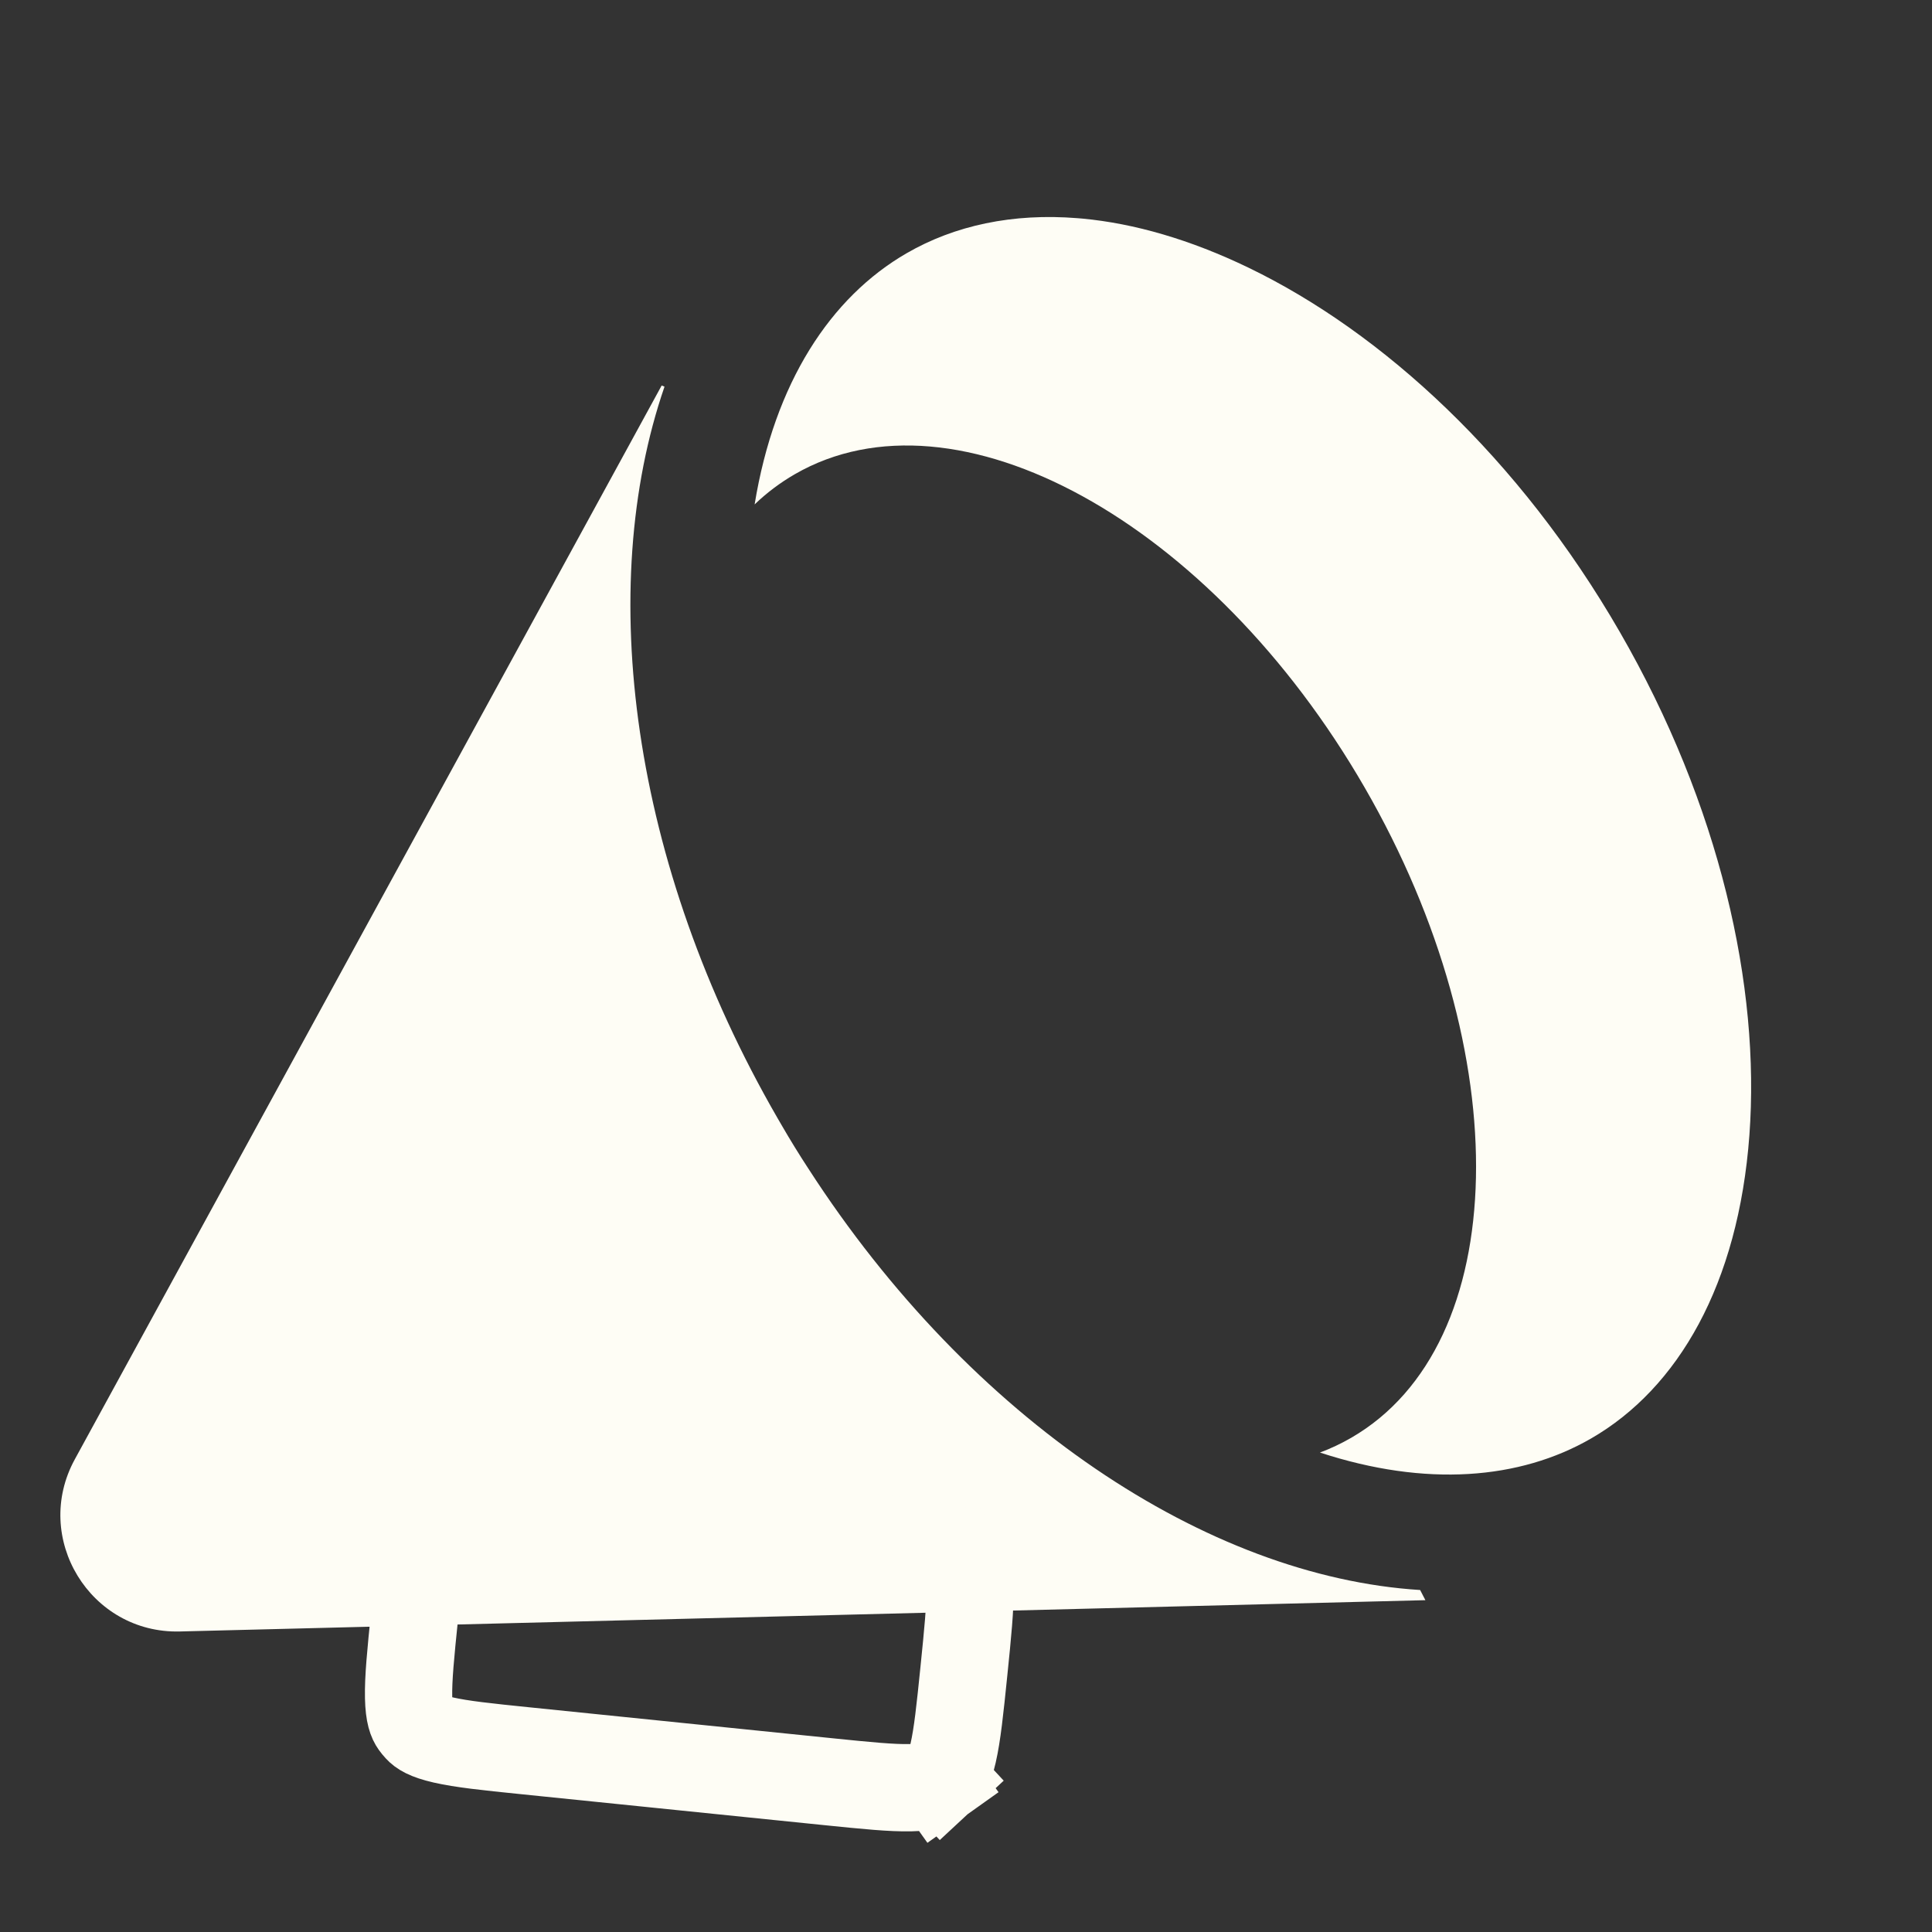
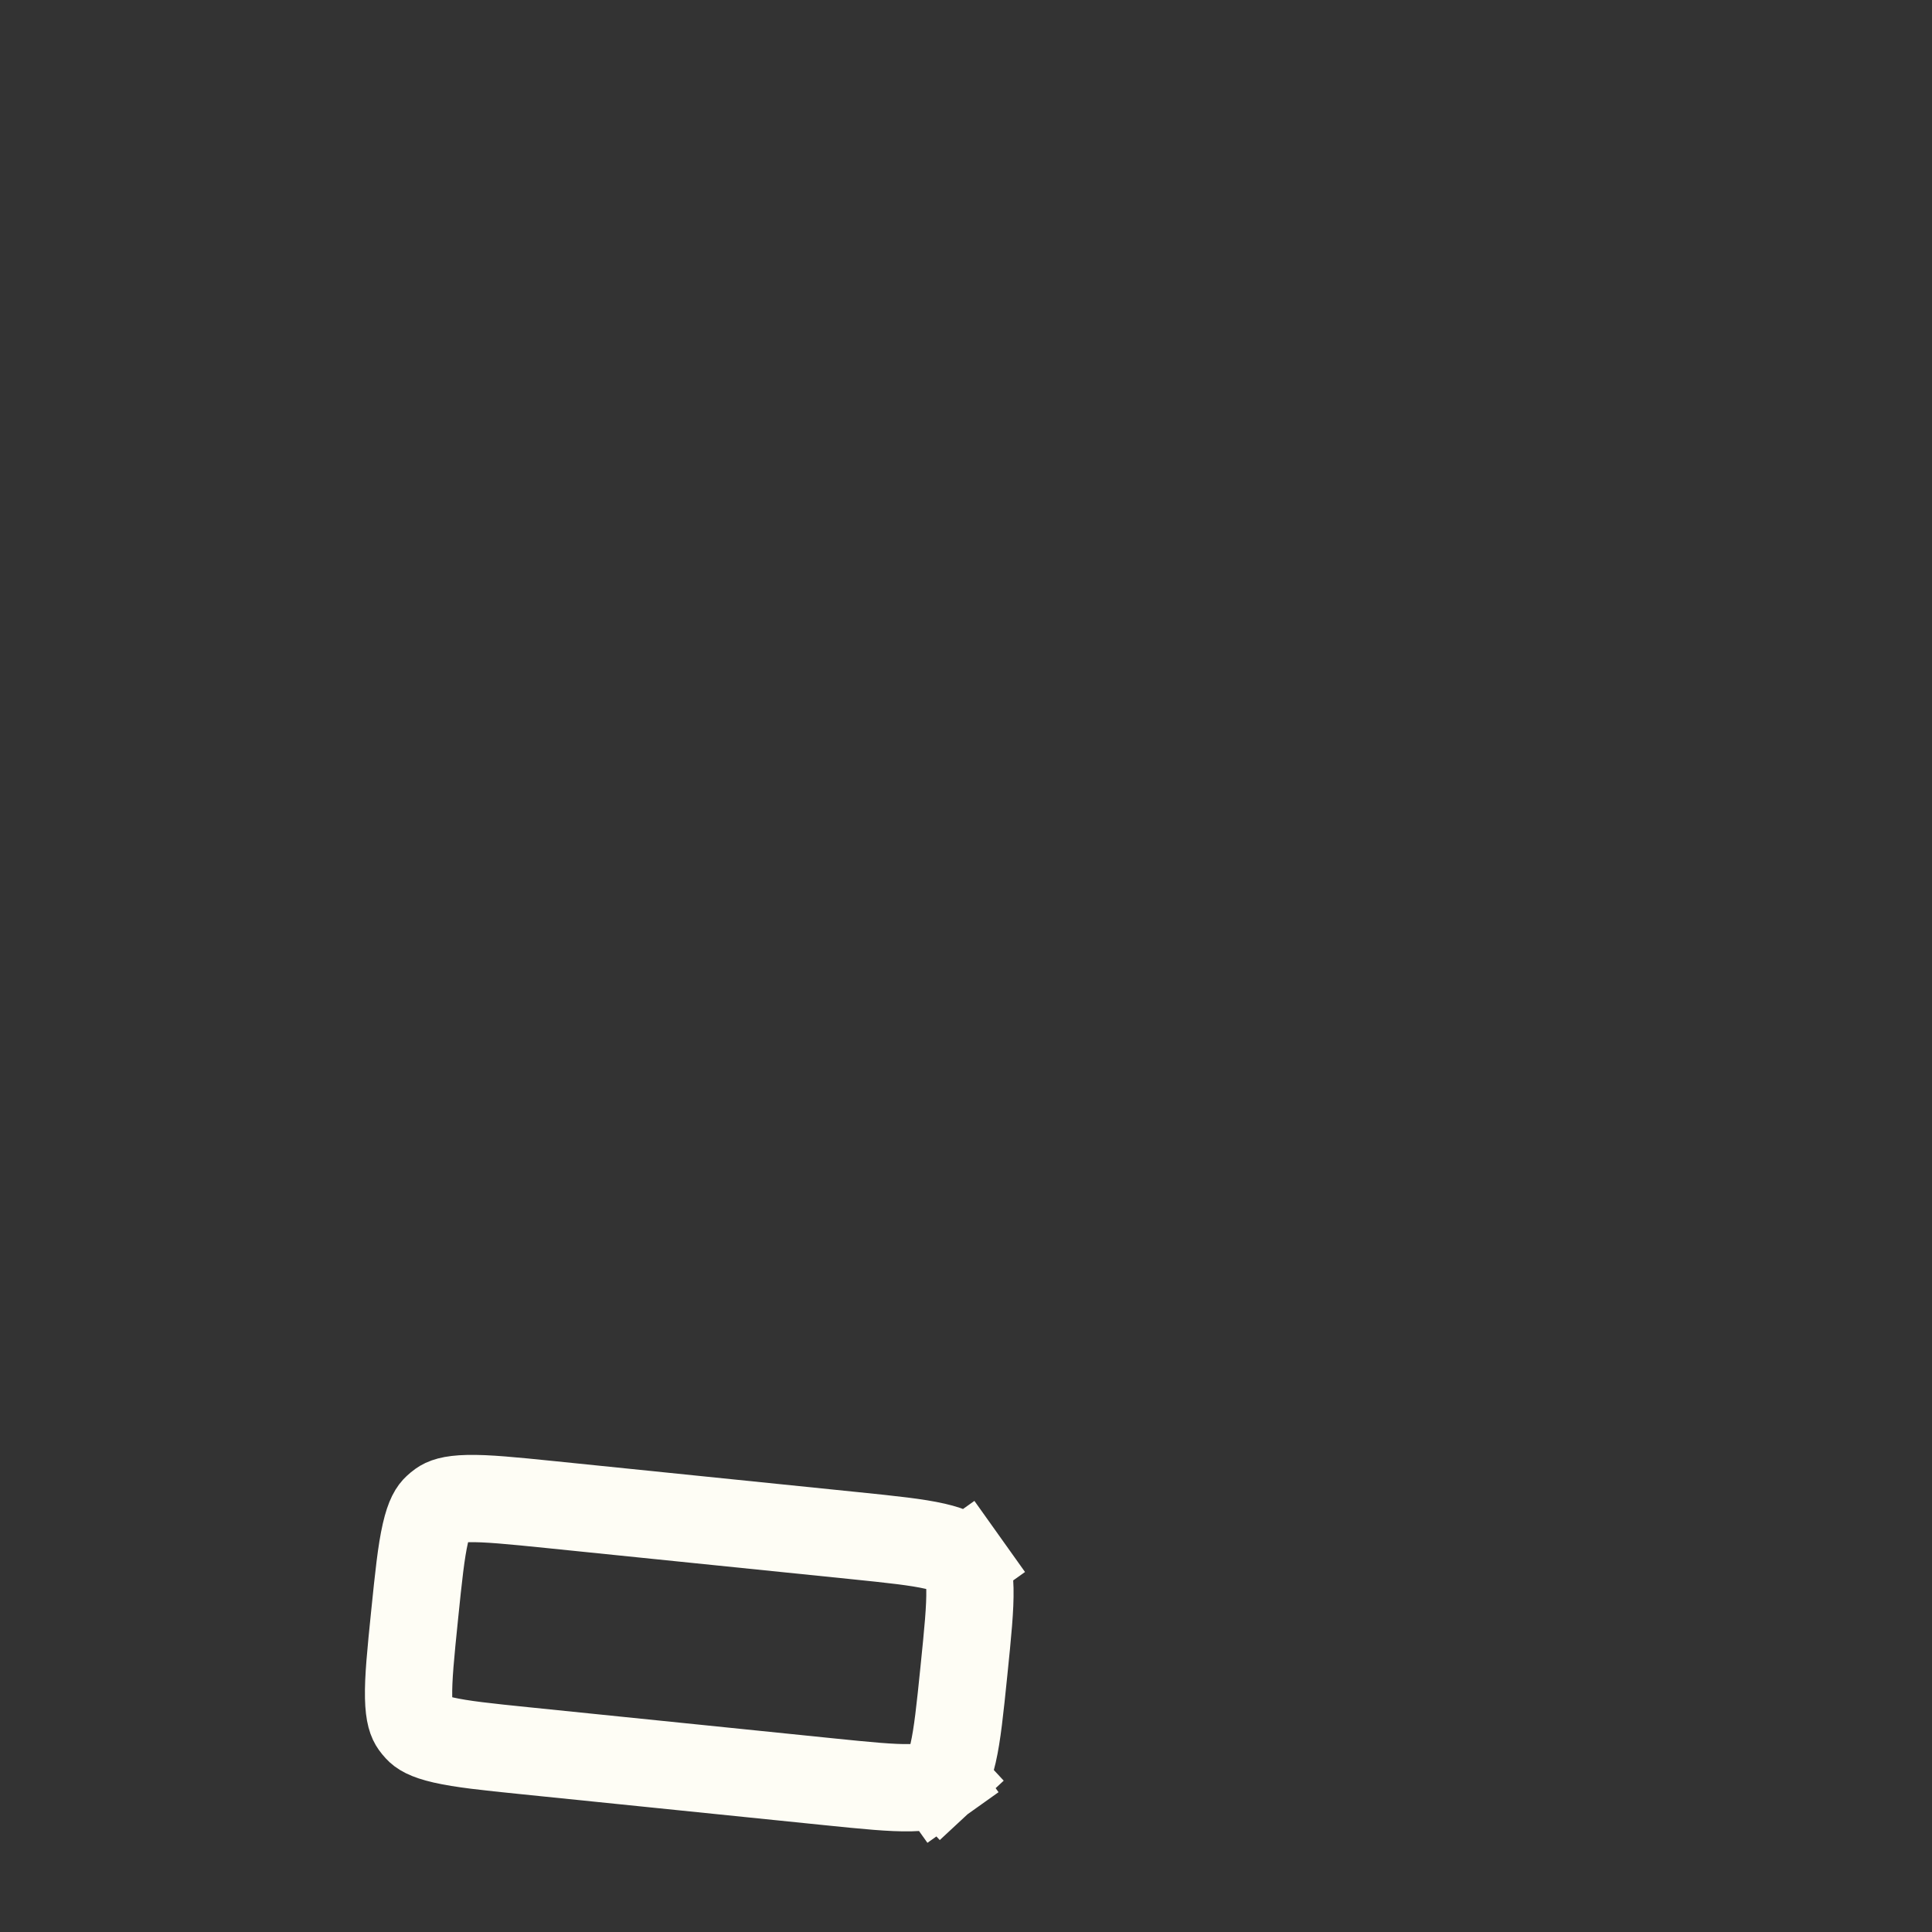
<svg xmlns="http://www.w3.org/2000/svg" width="96" height="96" viewBox="0 0 96 96" fill="none">
  <rect x="0" y="0" width="96" height="96" fill="#333333" stroke="none" />
-   <path fill-rule="evenodd" clip-rule="evenodd" d="M86.927 56.402C87.47 49.02 85.471 40.036 80.481 31.392C75.49 22.748 68.709 16.524 62.044 13.304C59.131 11.897 56.356 11.104 53.795 10.863C53.713 10.856 53.63 10.848 53.548 10.842C50.32 10.581 47.438 11.203 45.058 12.578C41.259 14.771 38.483 19.026 37.497 25.064C38.098 24.488 38.764 23.985 39.493 23.564C47.499 18.942 60.178 25.913 67.811 39.135C75.445 52.357 75.143 66.823 67.137 71.445C66.638 71.733 66.121 71.977 65.588 72.176C70.852 73.901 75.513 73.525 79.063 71.476C83.383 68.982 86.38 63.821 86.927 56.402ZM33.019 19.214C29.582 29.193 31.334 42.914 38.632 55.553C38.702 55.675 38.772 55.795 38.843 55.916C39.268 56.651 39.709 57.366 40.164 58.062C48.242 70.577 60.002 78.344 70.566 79.007L70.827 79.512L8.937 81.067C4.482 81.179 1.58 76.423 3.717 72.513L32.878 19.155L33.019 19.214Z" fill="#FEFDF5" />
  <path d="M20.602 80.253C20.797 78.336 20.928 77.098 21.136 76.189C21.332 75.332 21.536 75.066 21.688 74.926C21.756 74.862 21.829 74.802 21.905 74.748C22.073 74.629 22.375 74.482 23.254 74.463C24.186 74.443 25.425 74.566 27.342 74.761L42.404 76.299C44.321 76.495 45.559 76.625 46.468 76.833C47.325 77.029 47.591 77.234 47.731 77.385C47.795 77.454 47.854 77.527 47.908 77.603L49.675 76.345L47.908 77.603C48.028 77.771 48.175 78.073 48.194 78.952C48.214 79.884 48.091 81.123 47.895 83.04C47.7 84.957 47.569 86.195 47.361 87.104C47.165 87.96 46.961 88.227 46.809 88.367L48.285 89.956L46.809 88.367C46.741 88.431 46.668 88.49 46.592 88.544L47.85 90.311L46.592 88.544C46.424 88.664 46.121 88.811 45.243 88.83C44.311 88.85 43.072 88.727 41.155 88.531L26.093 86.993C24.176 86.798 22.938 86.667 22.029 86.459C21.172 86.263 20.906 86.059 20.766 85.907C20.702 85.839 20.643 85.766 20.588 85.69C20.469 85.522 20.322 85.22 20.303 84.341C20.283 83.409 20.406 82.17 20.602 80.253Z" stroke="#FEFDF5" stroke-width="4.337" />
</svg>